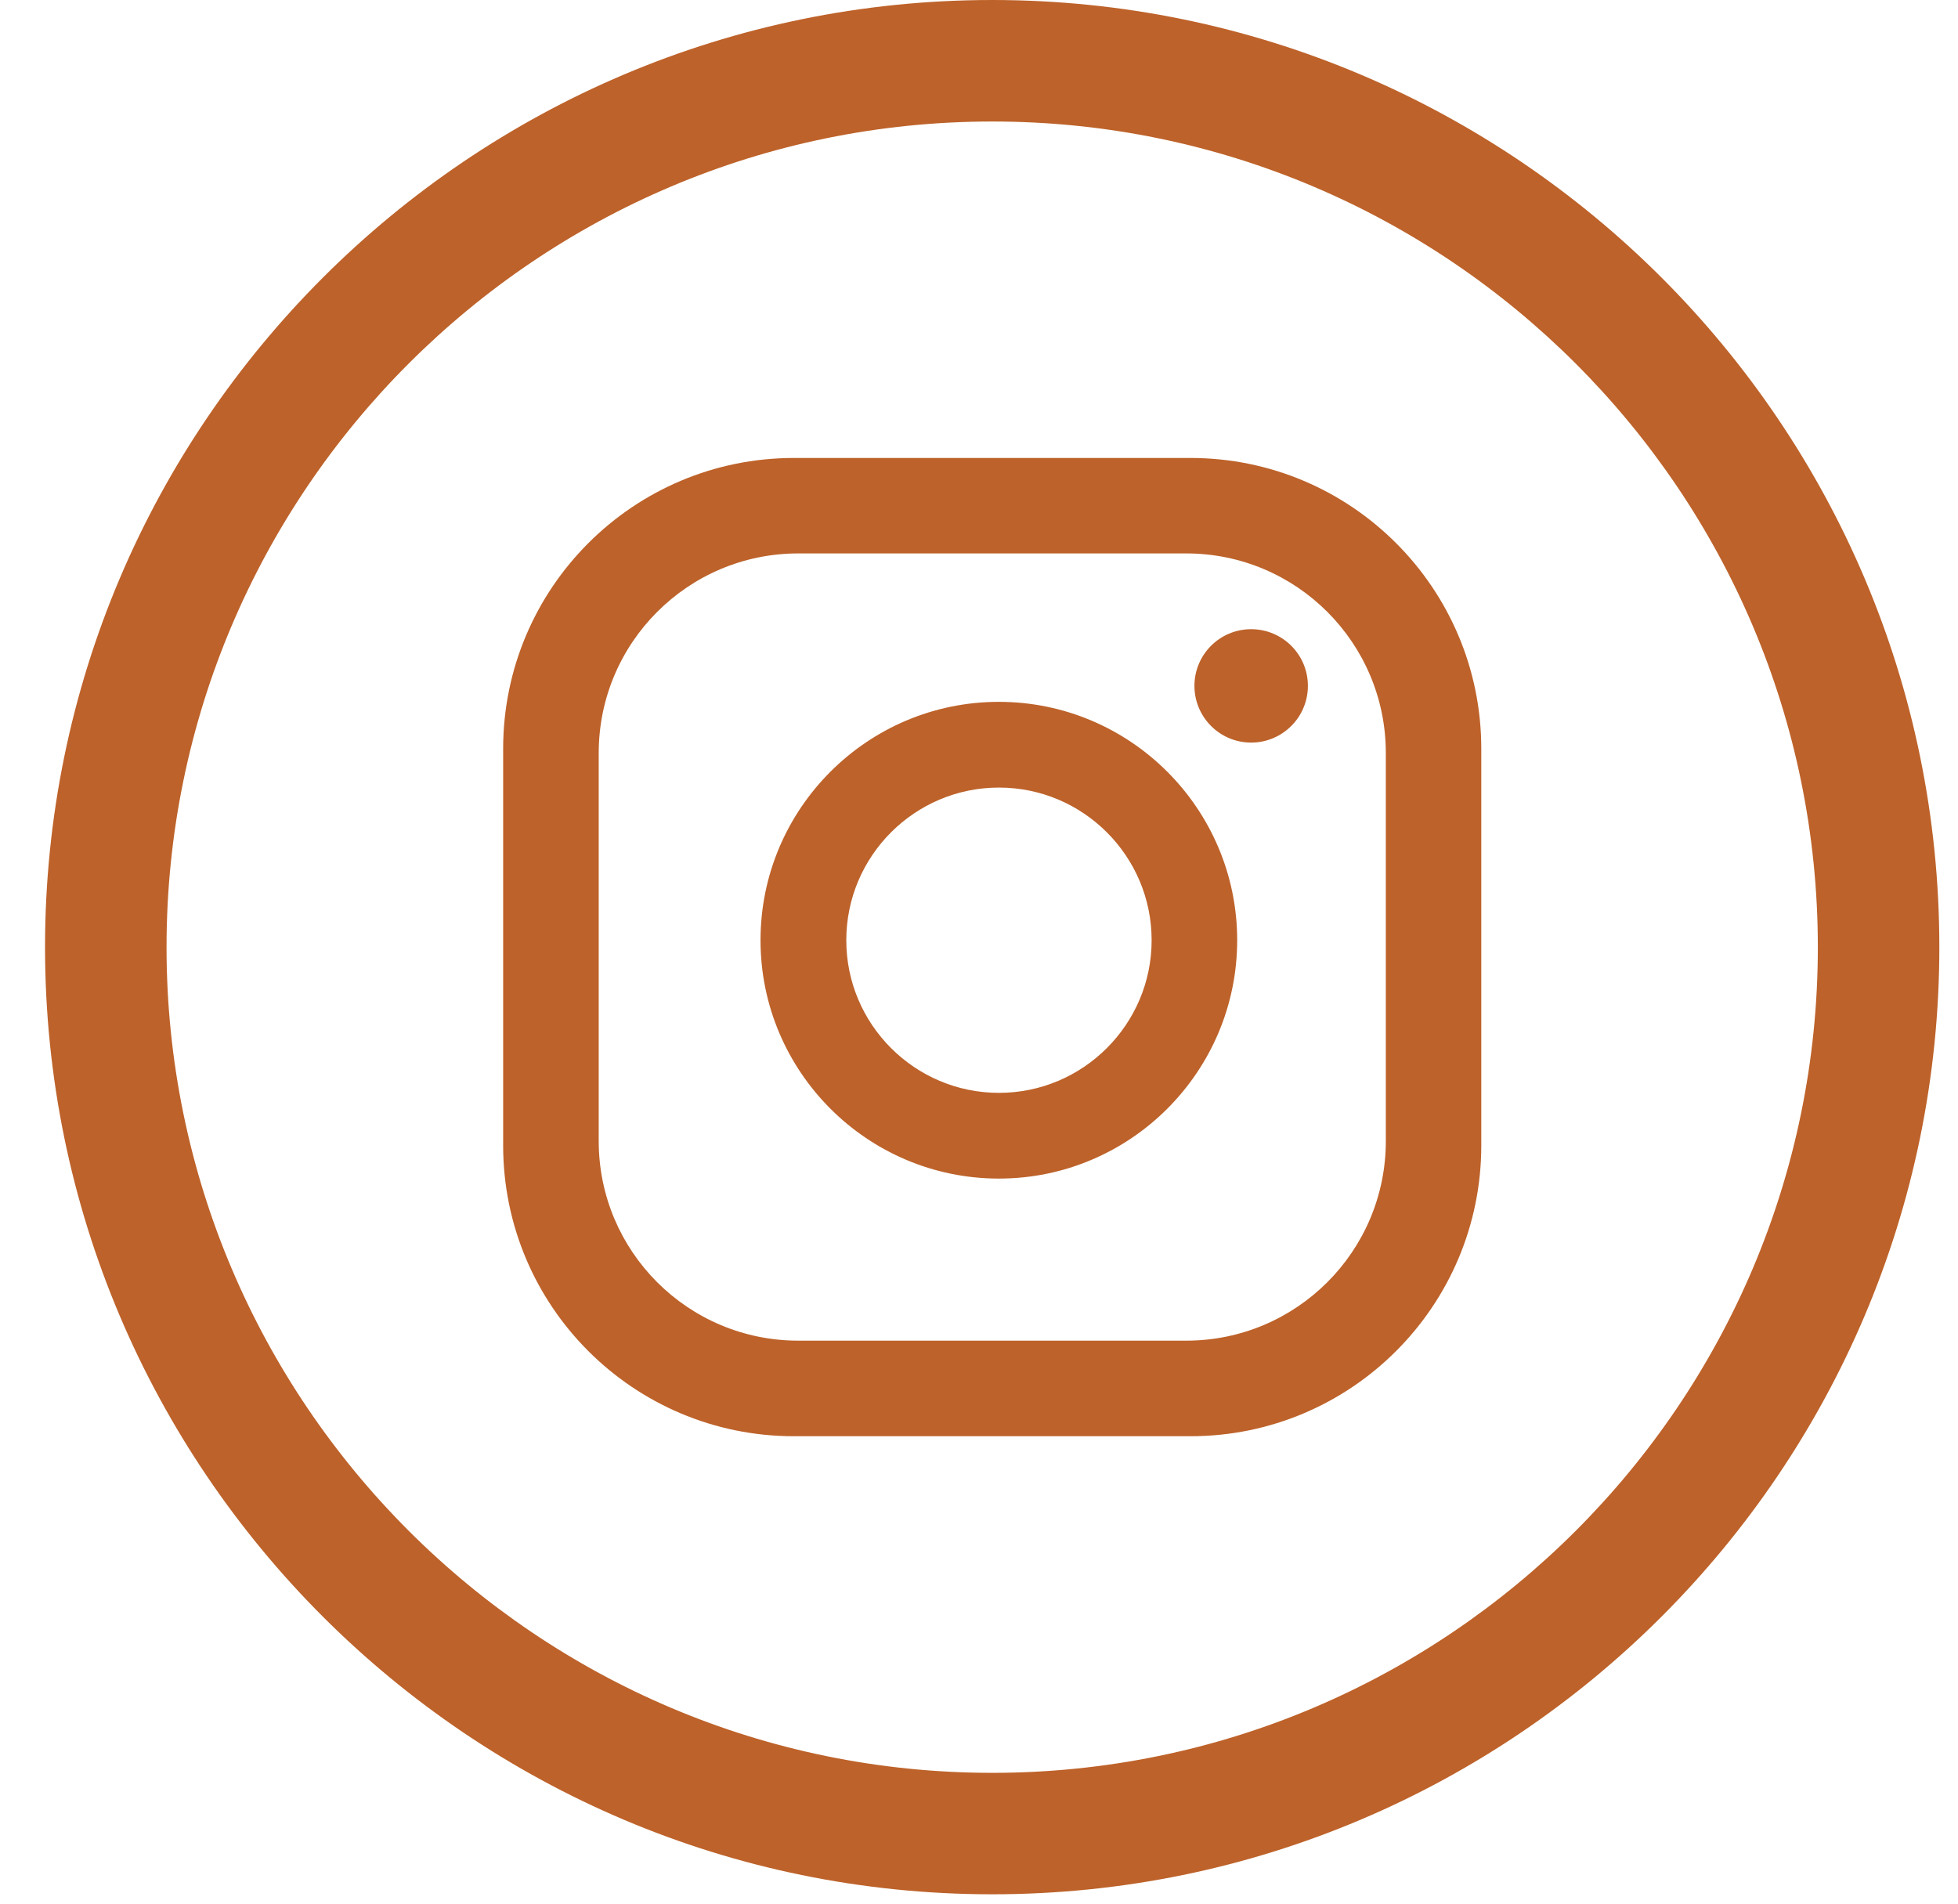
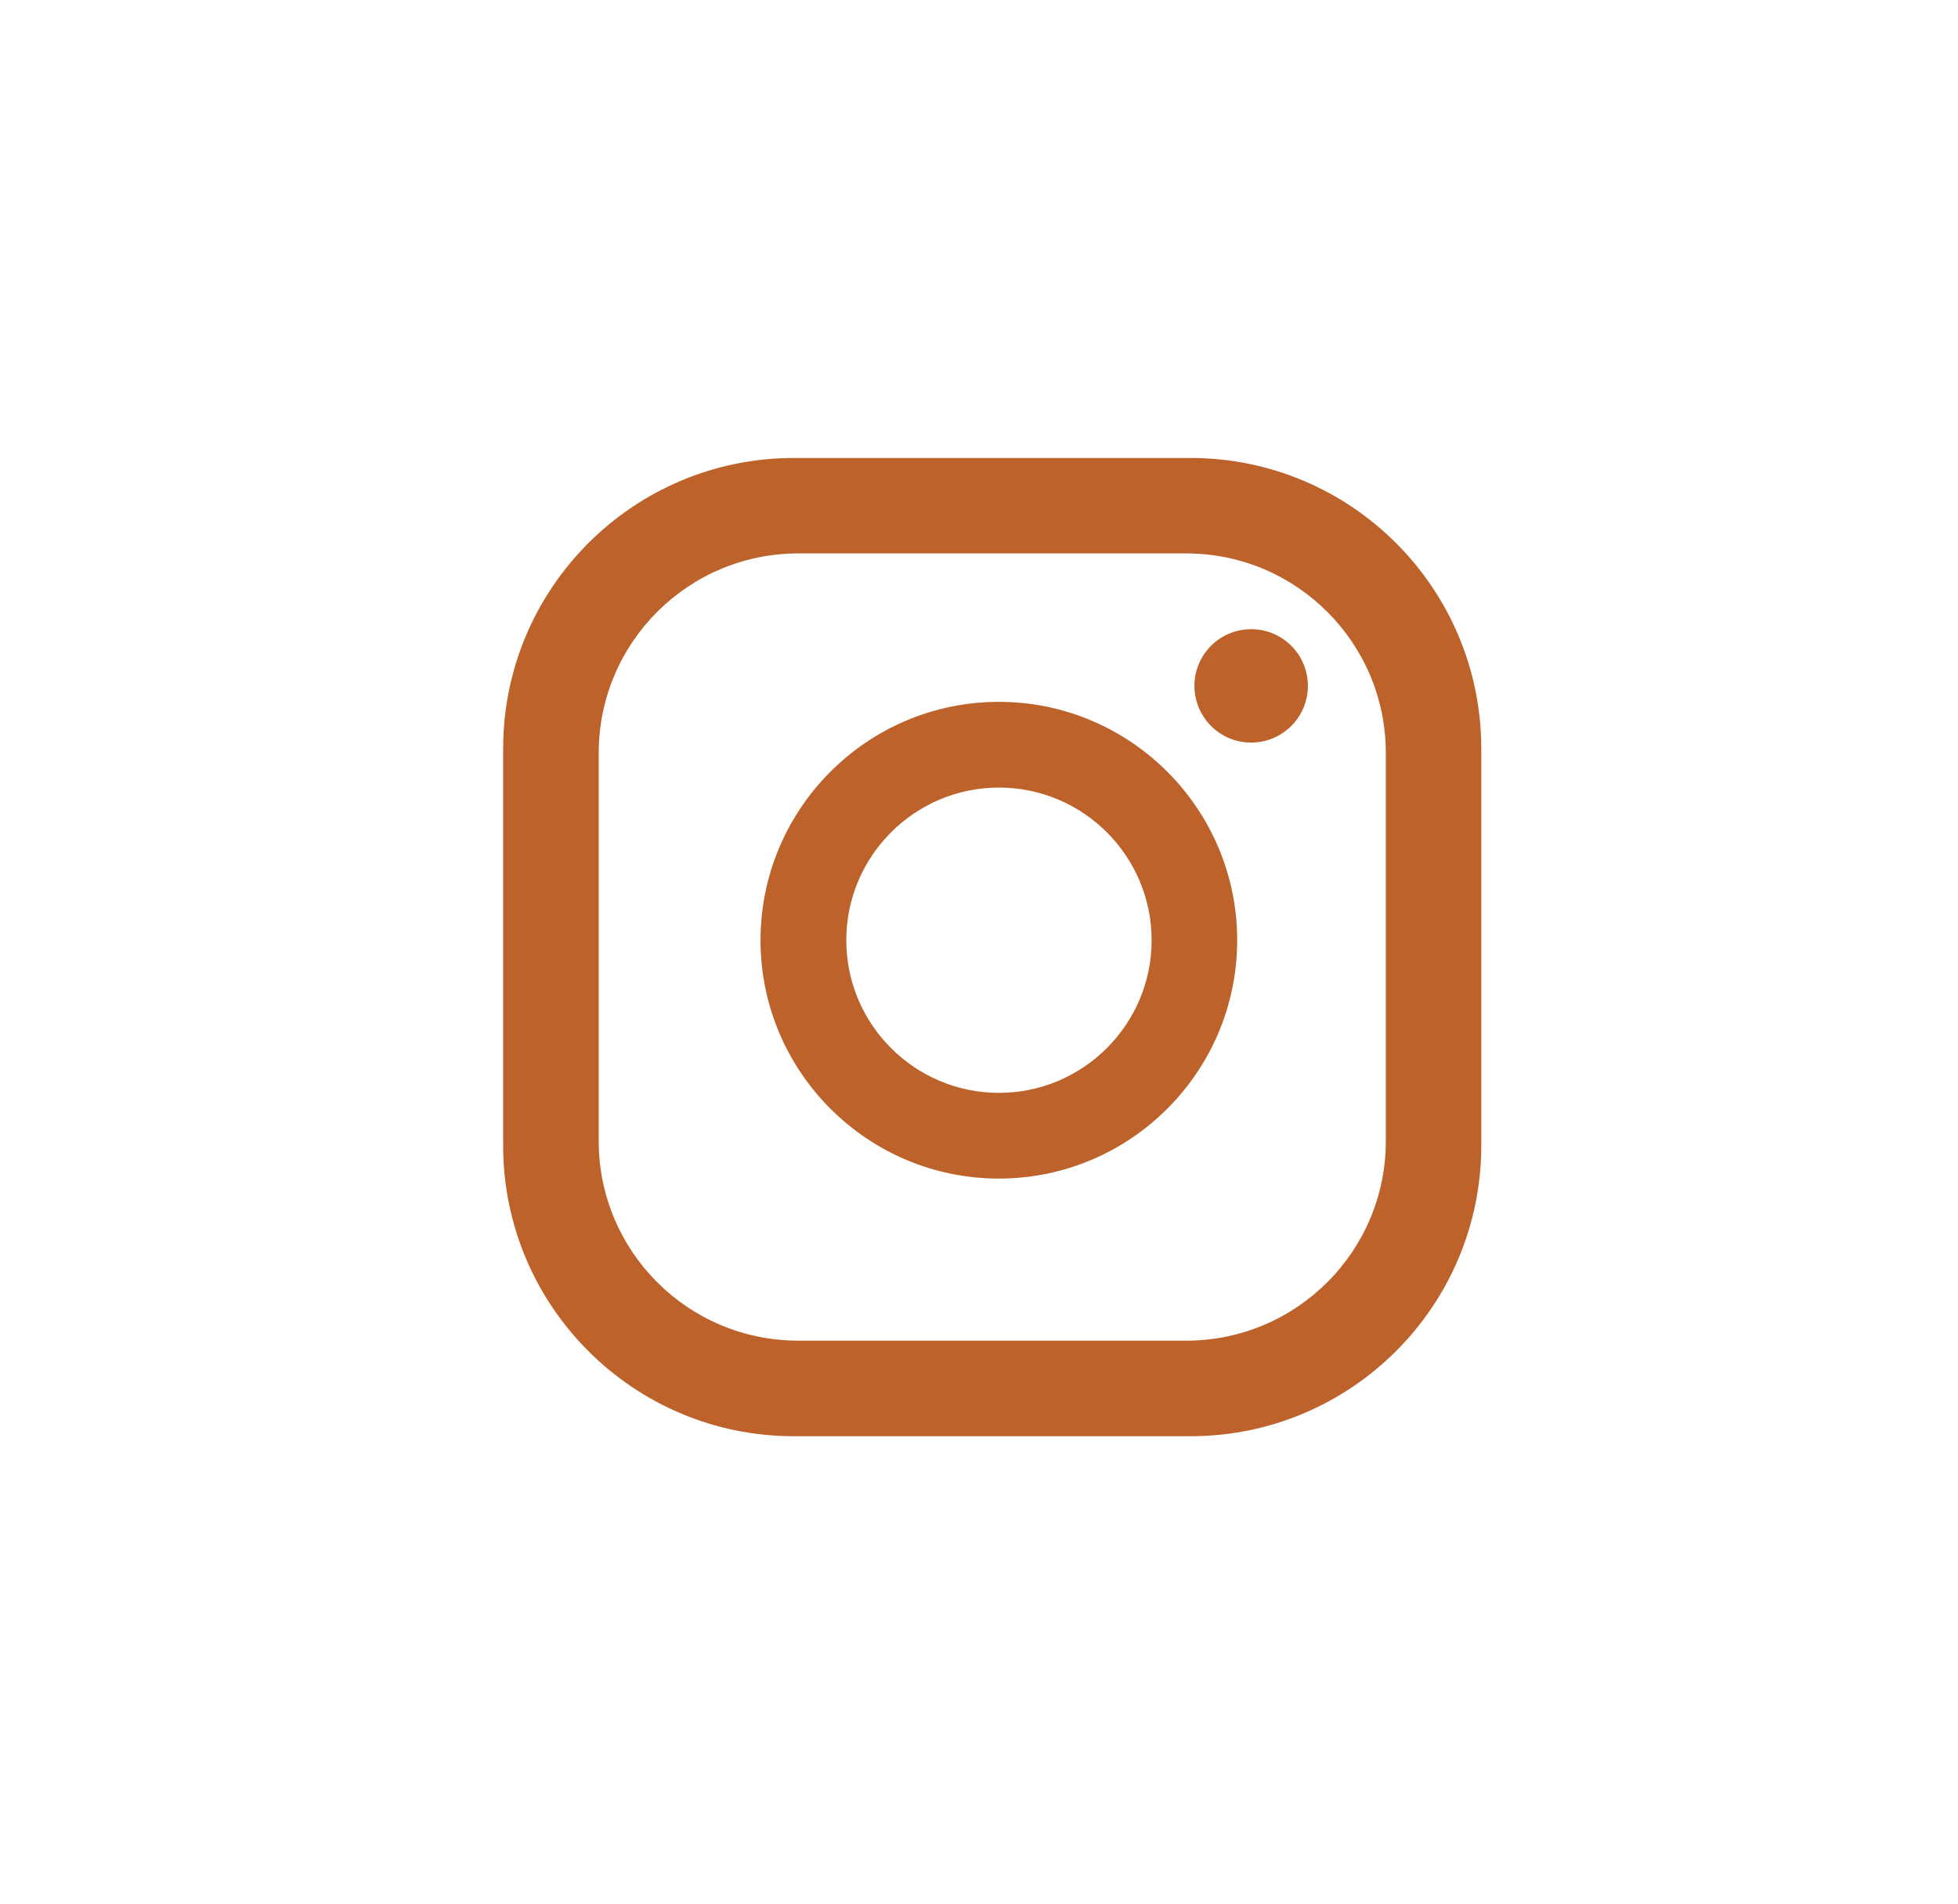
<svg xmlns="http://www.w3.org/2000/svg" width="36" height="35" viewBox="0 0 36 35" fill="none">
  <g id="Group">
    <g id="Group_2">
      <path id="Vector" d="M24.047 12.61C24.047 13.187 23.579 13.653 23.004 13.653C22.427 13.653 21.961 13.185 21.961 12.61C21.961 12.033 22.429 11.568 23.004 11.568C23.579 11.568 24.047 12.033 24.047 12.61ZM22.747 17.287C22.747 19.703 20.782 21.669 18.365 21.669C15.948 21.669 13.983 19.703 13.983 17.287C13.983 14.87 15.948 12.904 18.365 12.904C20.782 12.904 22.747 14.87 22.747 17.287ZM21.174 17.287C21.174 15.739 19.914 14.48 18.367 14.48C16.819 14.48 15.56 15.739 15.56 17.287C15.56 18.834 16.819 20.093 18.367 20.093C19.914 20.093 21.174 18.834 21.174 17.287ZM27.235 13.766C27.235 10.815 24.842 8.42 21.889 8.42H14.597C11.646 8.42 9.251 10.813 9.251 13.766V21.06C9.251 24.012 11.644 26.406 14.597 26.406H21.889C24.84 26.406 27.235 24.013 27.235 21.06V13.766ZM25.48 20.979C25.48 23.006 23.836 24.649 21.81 24.649H14.678C12.649 24.649 11.008 23.006 11.008 20.979V13.845C11.008 11.819 12.651 10.175 14.678 10.175H21.81C23.836 10.175 25.48 11.819 25.48 13.845V20.979Z" fill="#BD622A" />
    </g>
-     <path id="Vector_2" d="M18.243 0C8.641 0 0.828 7.812 0.828 17.414C0.828 27.016 8.641 34.828 18.243 34.828C27.845 34.828 35.657 27.016 35.657 17.414C35.657 7.81 27.847 0 18.243 0ZM18.243 32.595C9.872 32.595 3.062 25.785 3.062 17.414C3.062 9.044 9.872 2.234 18.243 2.234C26.613 2.234 33.423 9.044 33.423 17.414C33.425 25.785 26.615 32.595 18.243 32.595Z" fill="#BD622A" />
  </g>
</svg>